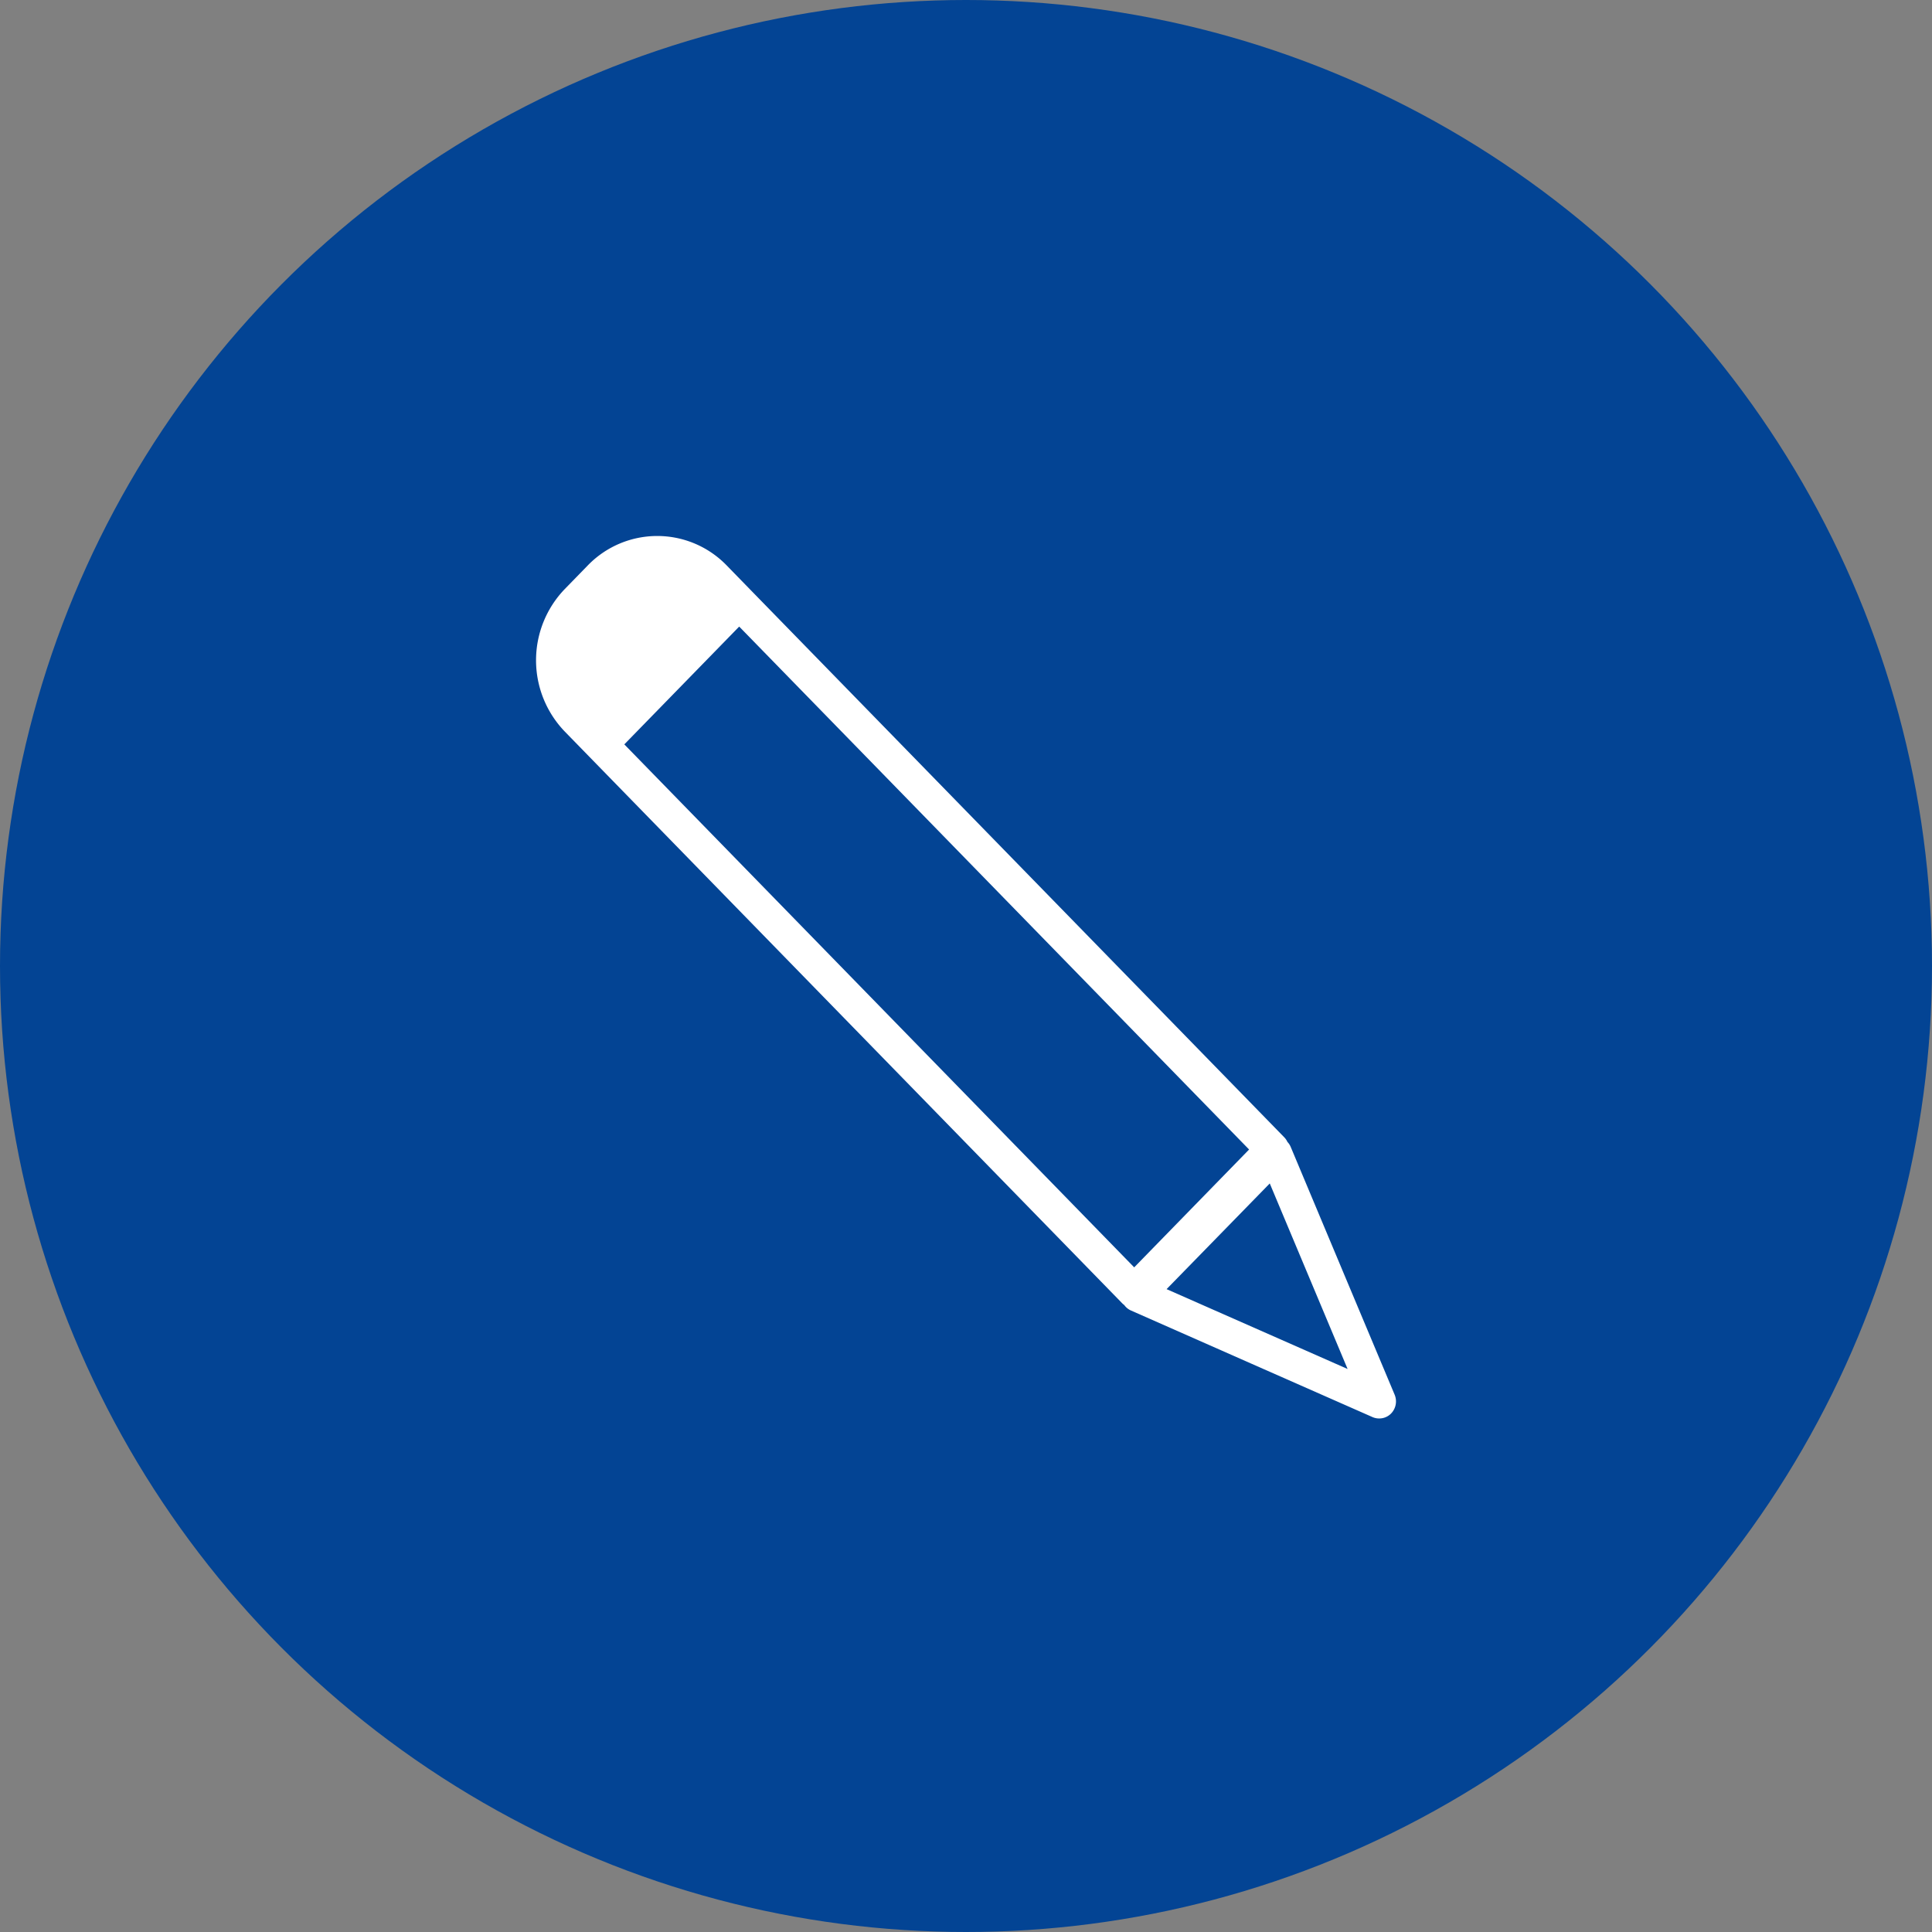
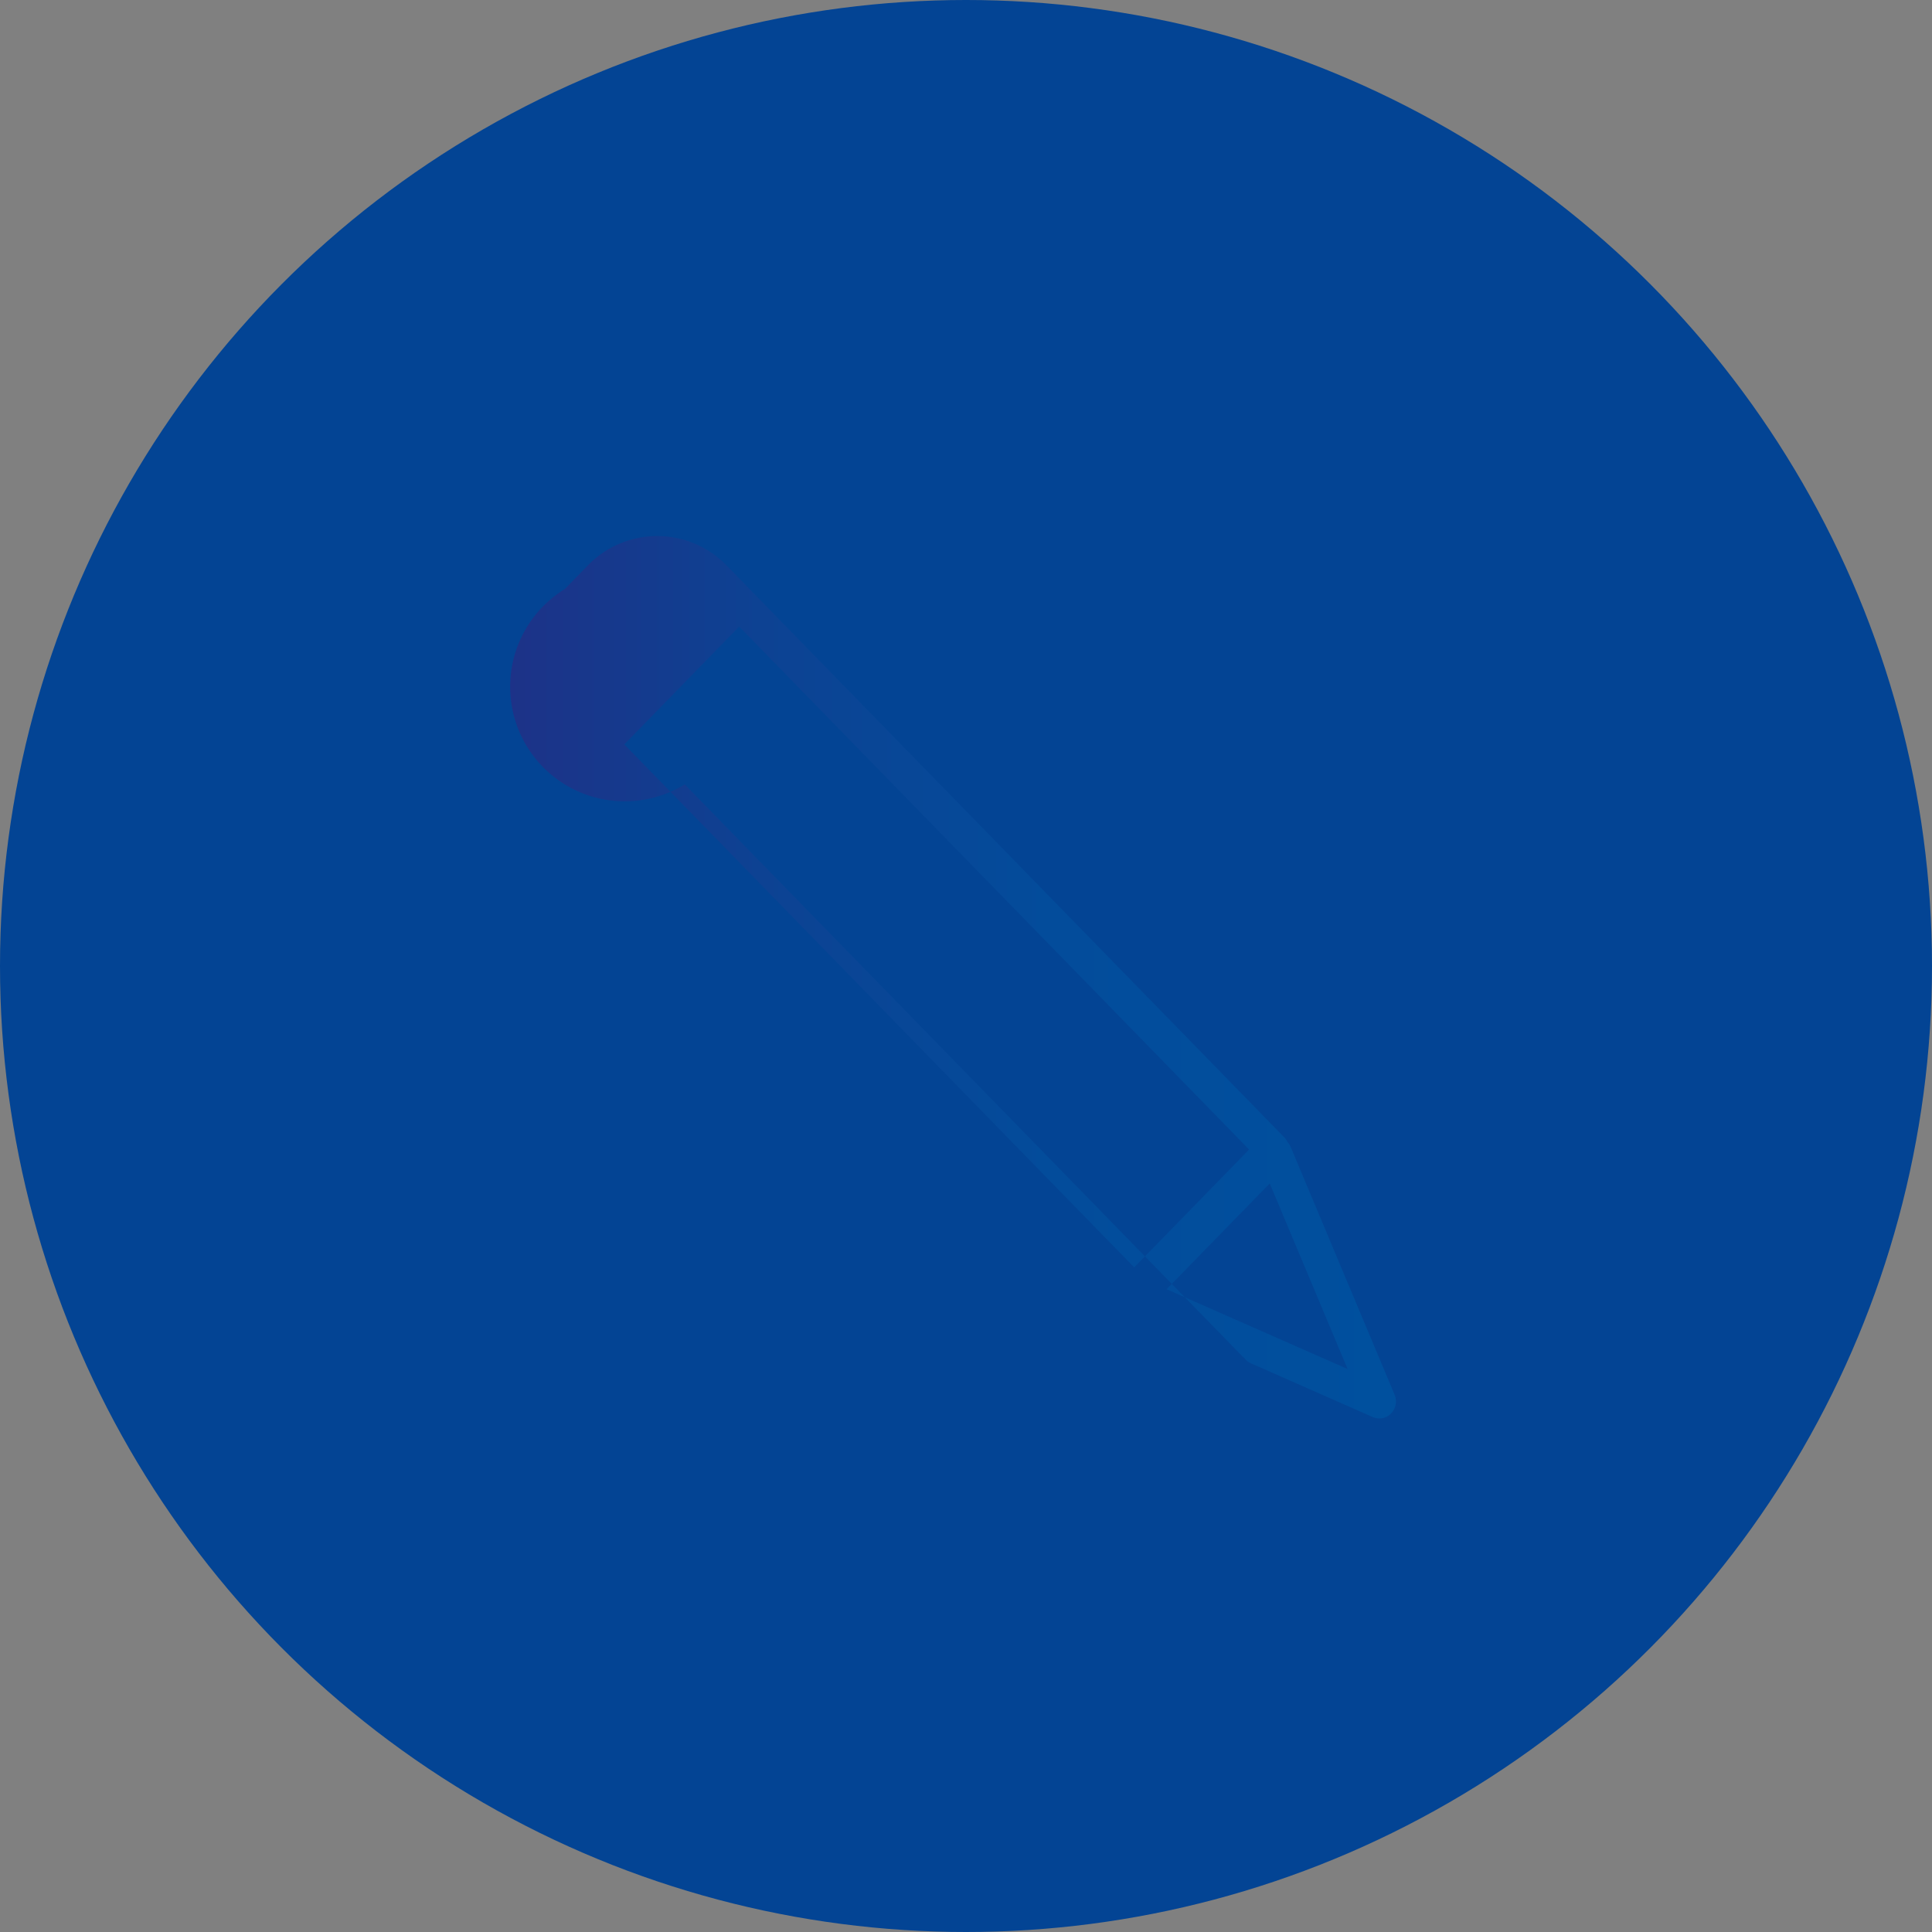
<svg xmlns="http://www.w3.org/2000/svg" width="85.38" height="85.38" viewBox="0 0 85.38 85.38">
  <rect x="0" y="0" width="85.38" height="85.38" fill="#808080" stroke="none" />
  <defs>
    <style>.a{fill:#034494;}.b{fill:url(#a);}.c{fill:#fff;}</style>
    <linearGradient id="a" y1="0.5" x2="1" y2="0.5" gradientUnits="objectBoundingBox">
      <stop offset="0" stop-color="#00509e" />
      <stop offset="0.363" stop-color="#034c9b" />
      <stop offset="0.667" stop-color="#0d4293" />
      <stop offset="0.948" stop-color="#1e3187" />
      <stop offset="1" stop-color="#232d84" />
    </linearGradient>
  </defs>
  <g transform="translate(-572.247 -3104.31)">
    <circle class="a" cx="42.69" cy="42.69" r="42.69" transform="translate(572.247 3104.31)" />
    <g transform="translate(-117.063 -29)">
      <g transform="matrix(-1, 0, 0, -1, 1422.441, 1425.575)">
-         <path class="b" d="M708.172-1733.768l-1.014,1.041a4.271,4.271,0,0,1-6.141,0l-1.071-1.1L676.373-1758a.736.736,0,0,1-.137-.2.734.734,0,0,1-.139-.21l-2.281-5.44h0l-.016-.039h0l-2.3-5.48a.767.767,0,0,1,.155-.83.721.721,0,0,1,.81-.16l5.381,2.374h0l5.3,2.34a.729.729,0,0,1,.3.243.633.633,0,0,1,.08.067l23.572,24.176,1.072,1.1A4.539,4.539,0,0,1,708.172-1733.768Zm-34.594-34.466,3.44,8.2,4.559-4.675Zm9.43,4.49-5.078,5.208,22.534,23.111,5.078-5.208Z" />
+         <path class="b" d="M708.172-1733.768l-1.014,1.041a4.271,4.271,0,0,1-6.141,0l-1.071-1.1L676.373-1758a.736.736,0,0,1-.137-.2.734.734,0,0,1-.139-.21l-2.281-5.44h0l-.016-.039h0l-2.3-5.48a.767.767,0,0,1,.155-.83.721.721,0,0,1,.81-.16l5.381,2.374h0a.729.729,0,0,1,.3.243.633.633,0,0,1,.08.067l23.572,24.176,1.072,1.1A4.539,4.539,0,0,1,708.172-1733.768Zm-34.594-34.466,3.44,8.2,4.559-4.675Zm9.43,4.49-5.078,5.208,22.534,23.111,5.078-5.208Z" />
      </g>
-       <path class="c" d="M749.975,3195.939l-5.381-2.373h0l-5.3-2.34a.724.724,0,0,1-.3-.243.8.8,0,0,1-.08-.067l-23.572-24.176-1.072-1.1a4.539,4.539,0,0,1,0-6.3l1.014-1.041a4.271,4.271,0,0,1,6.141,0l1.071,1.1,23.573,24.176a.742.742,0,0,1,.136.2.726.726,0,0,1,.14.21l2.281,5.441h0l.016.039h0l2.3,5.479a.769.769,0,0,1-.155.831.728.728,0,0,1-.52.22A.717.717,0,0,1,749.975,3195.939Zm-9.111-5.659,8,3.529-3.44-8.2ZM716.9,3166.206l22.533,23.112,5.078-5.208L721.977,3161Z" />
    </g>
  </g>
</svg>